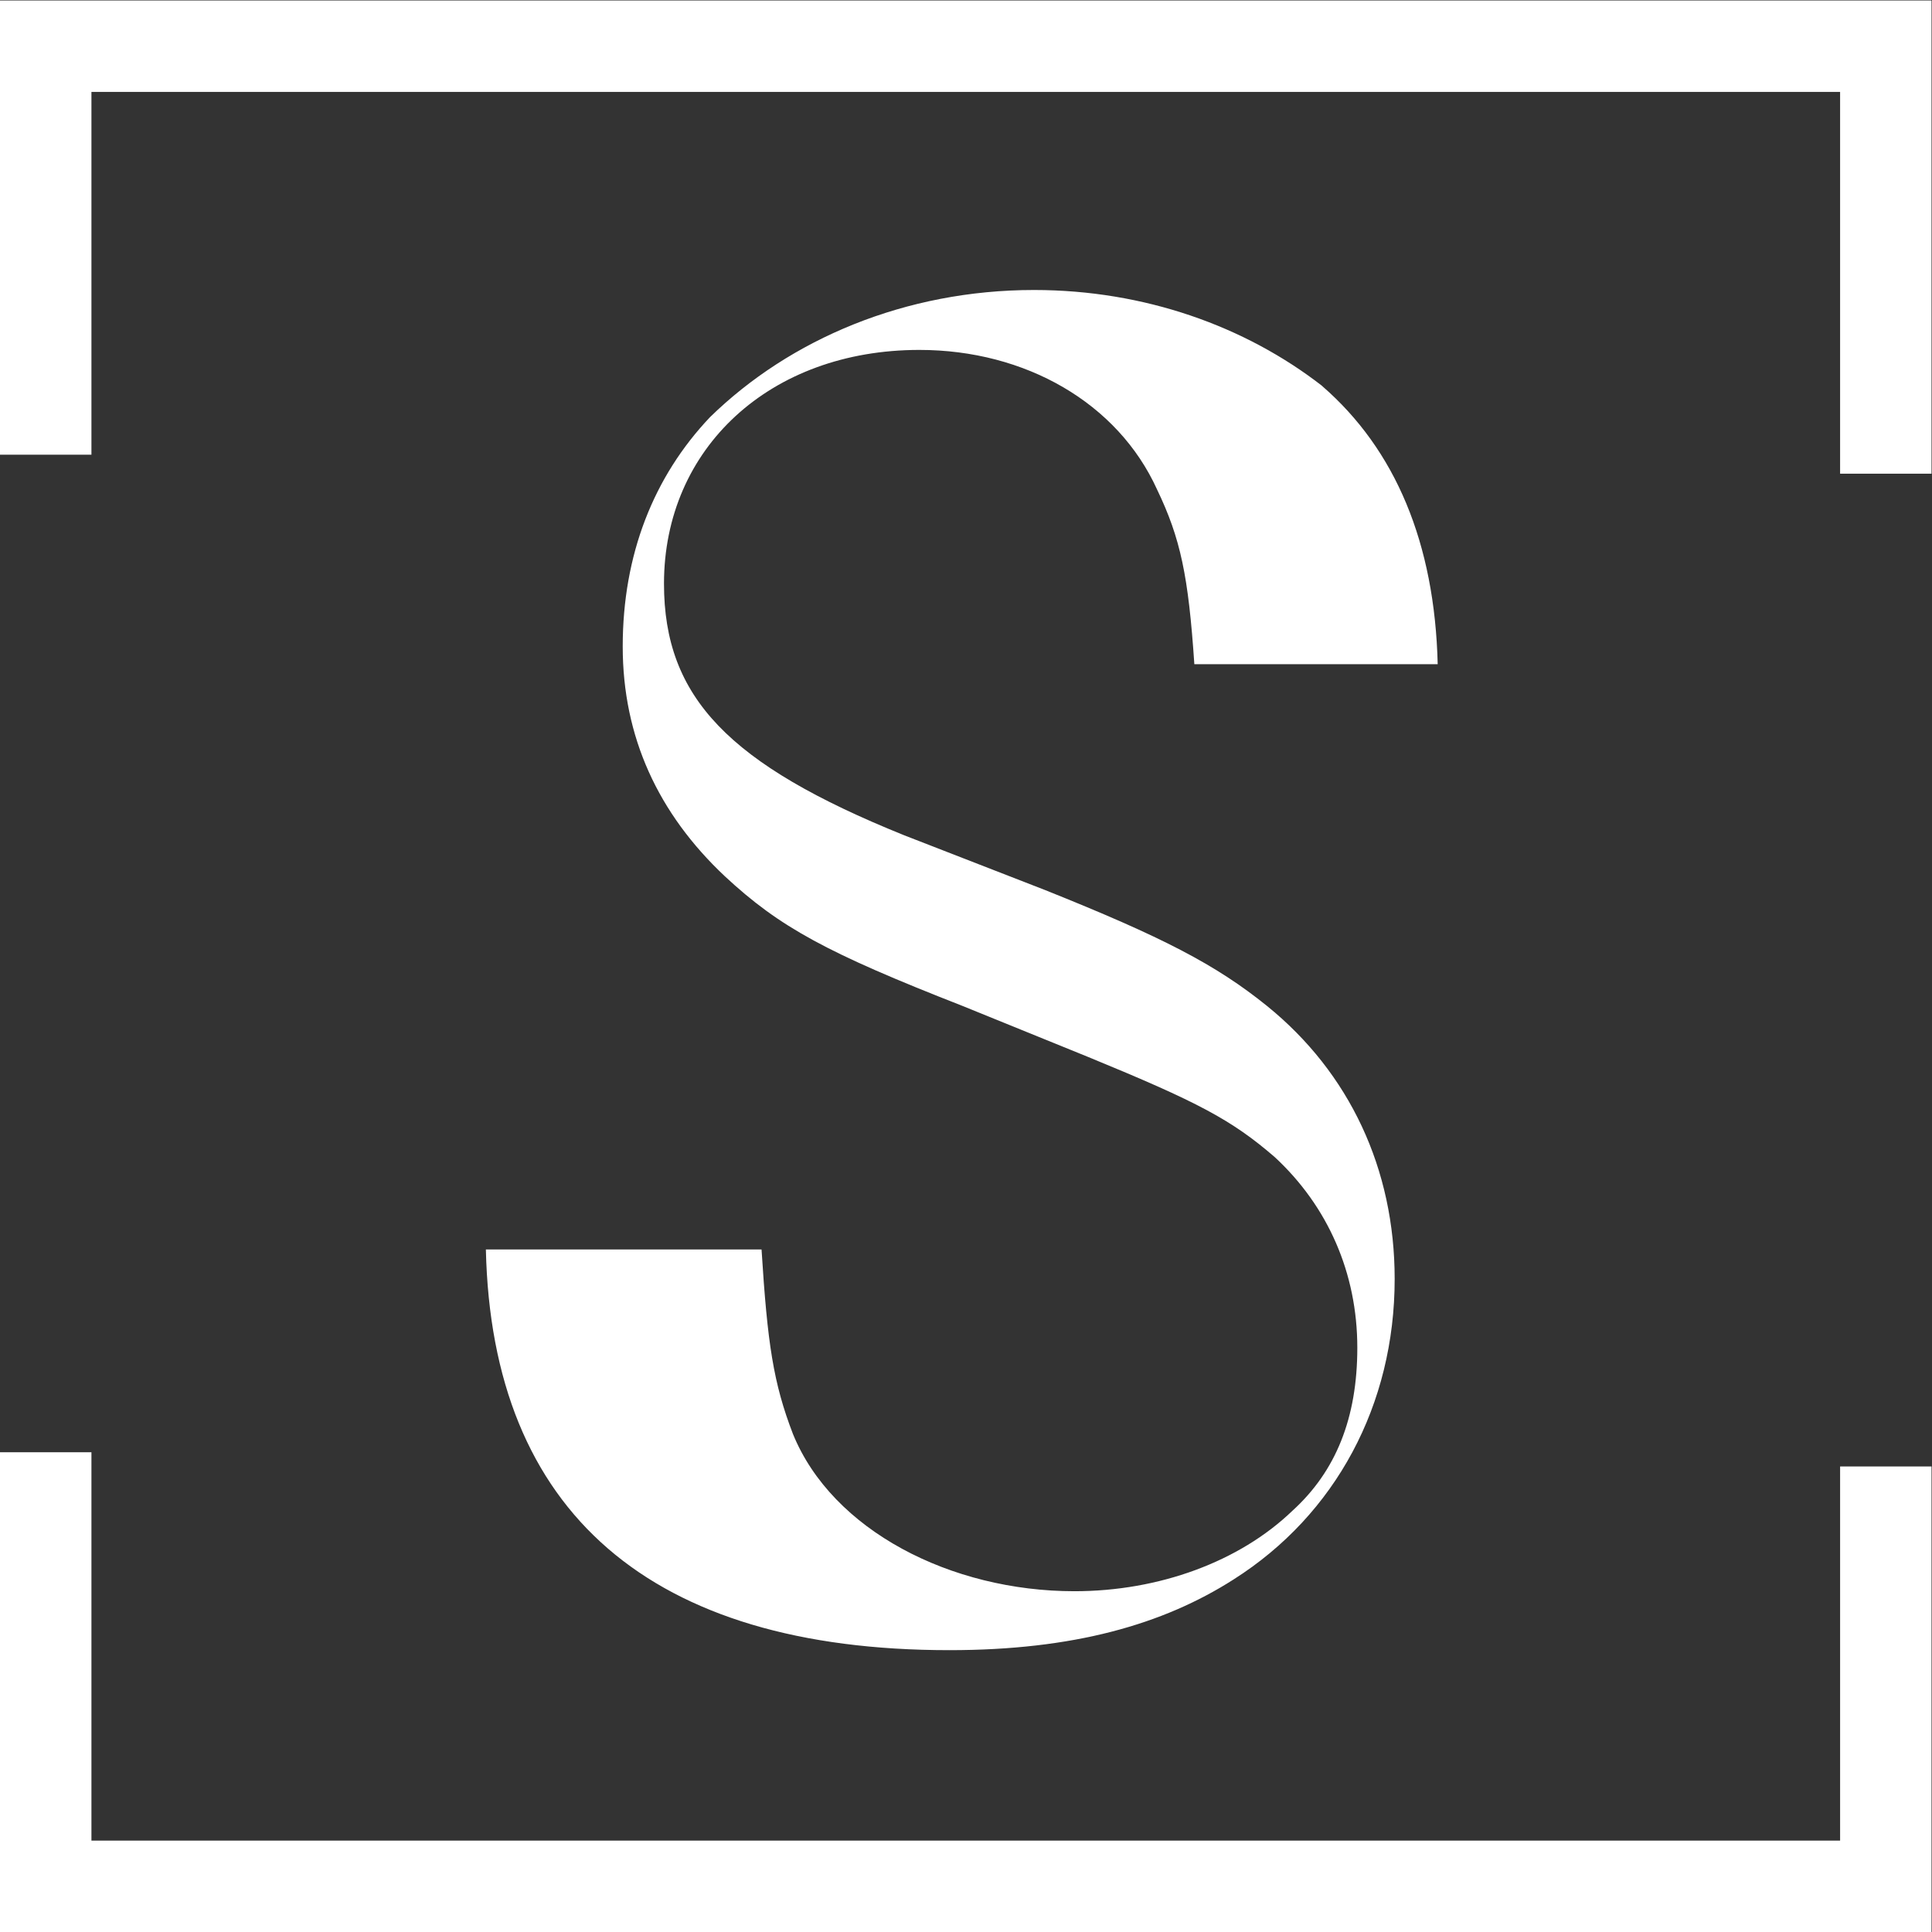
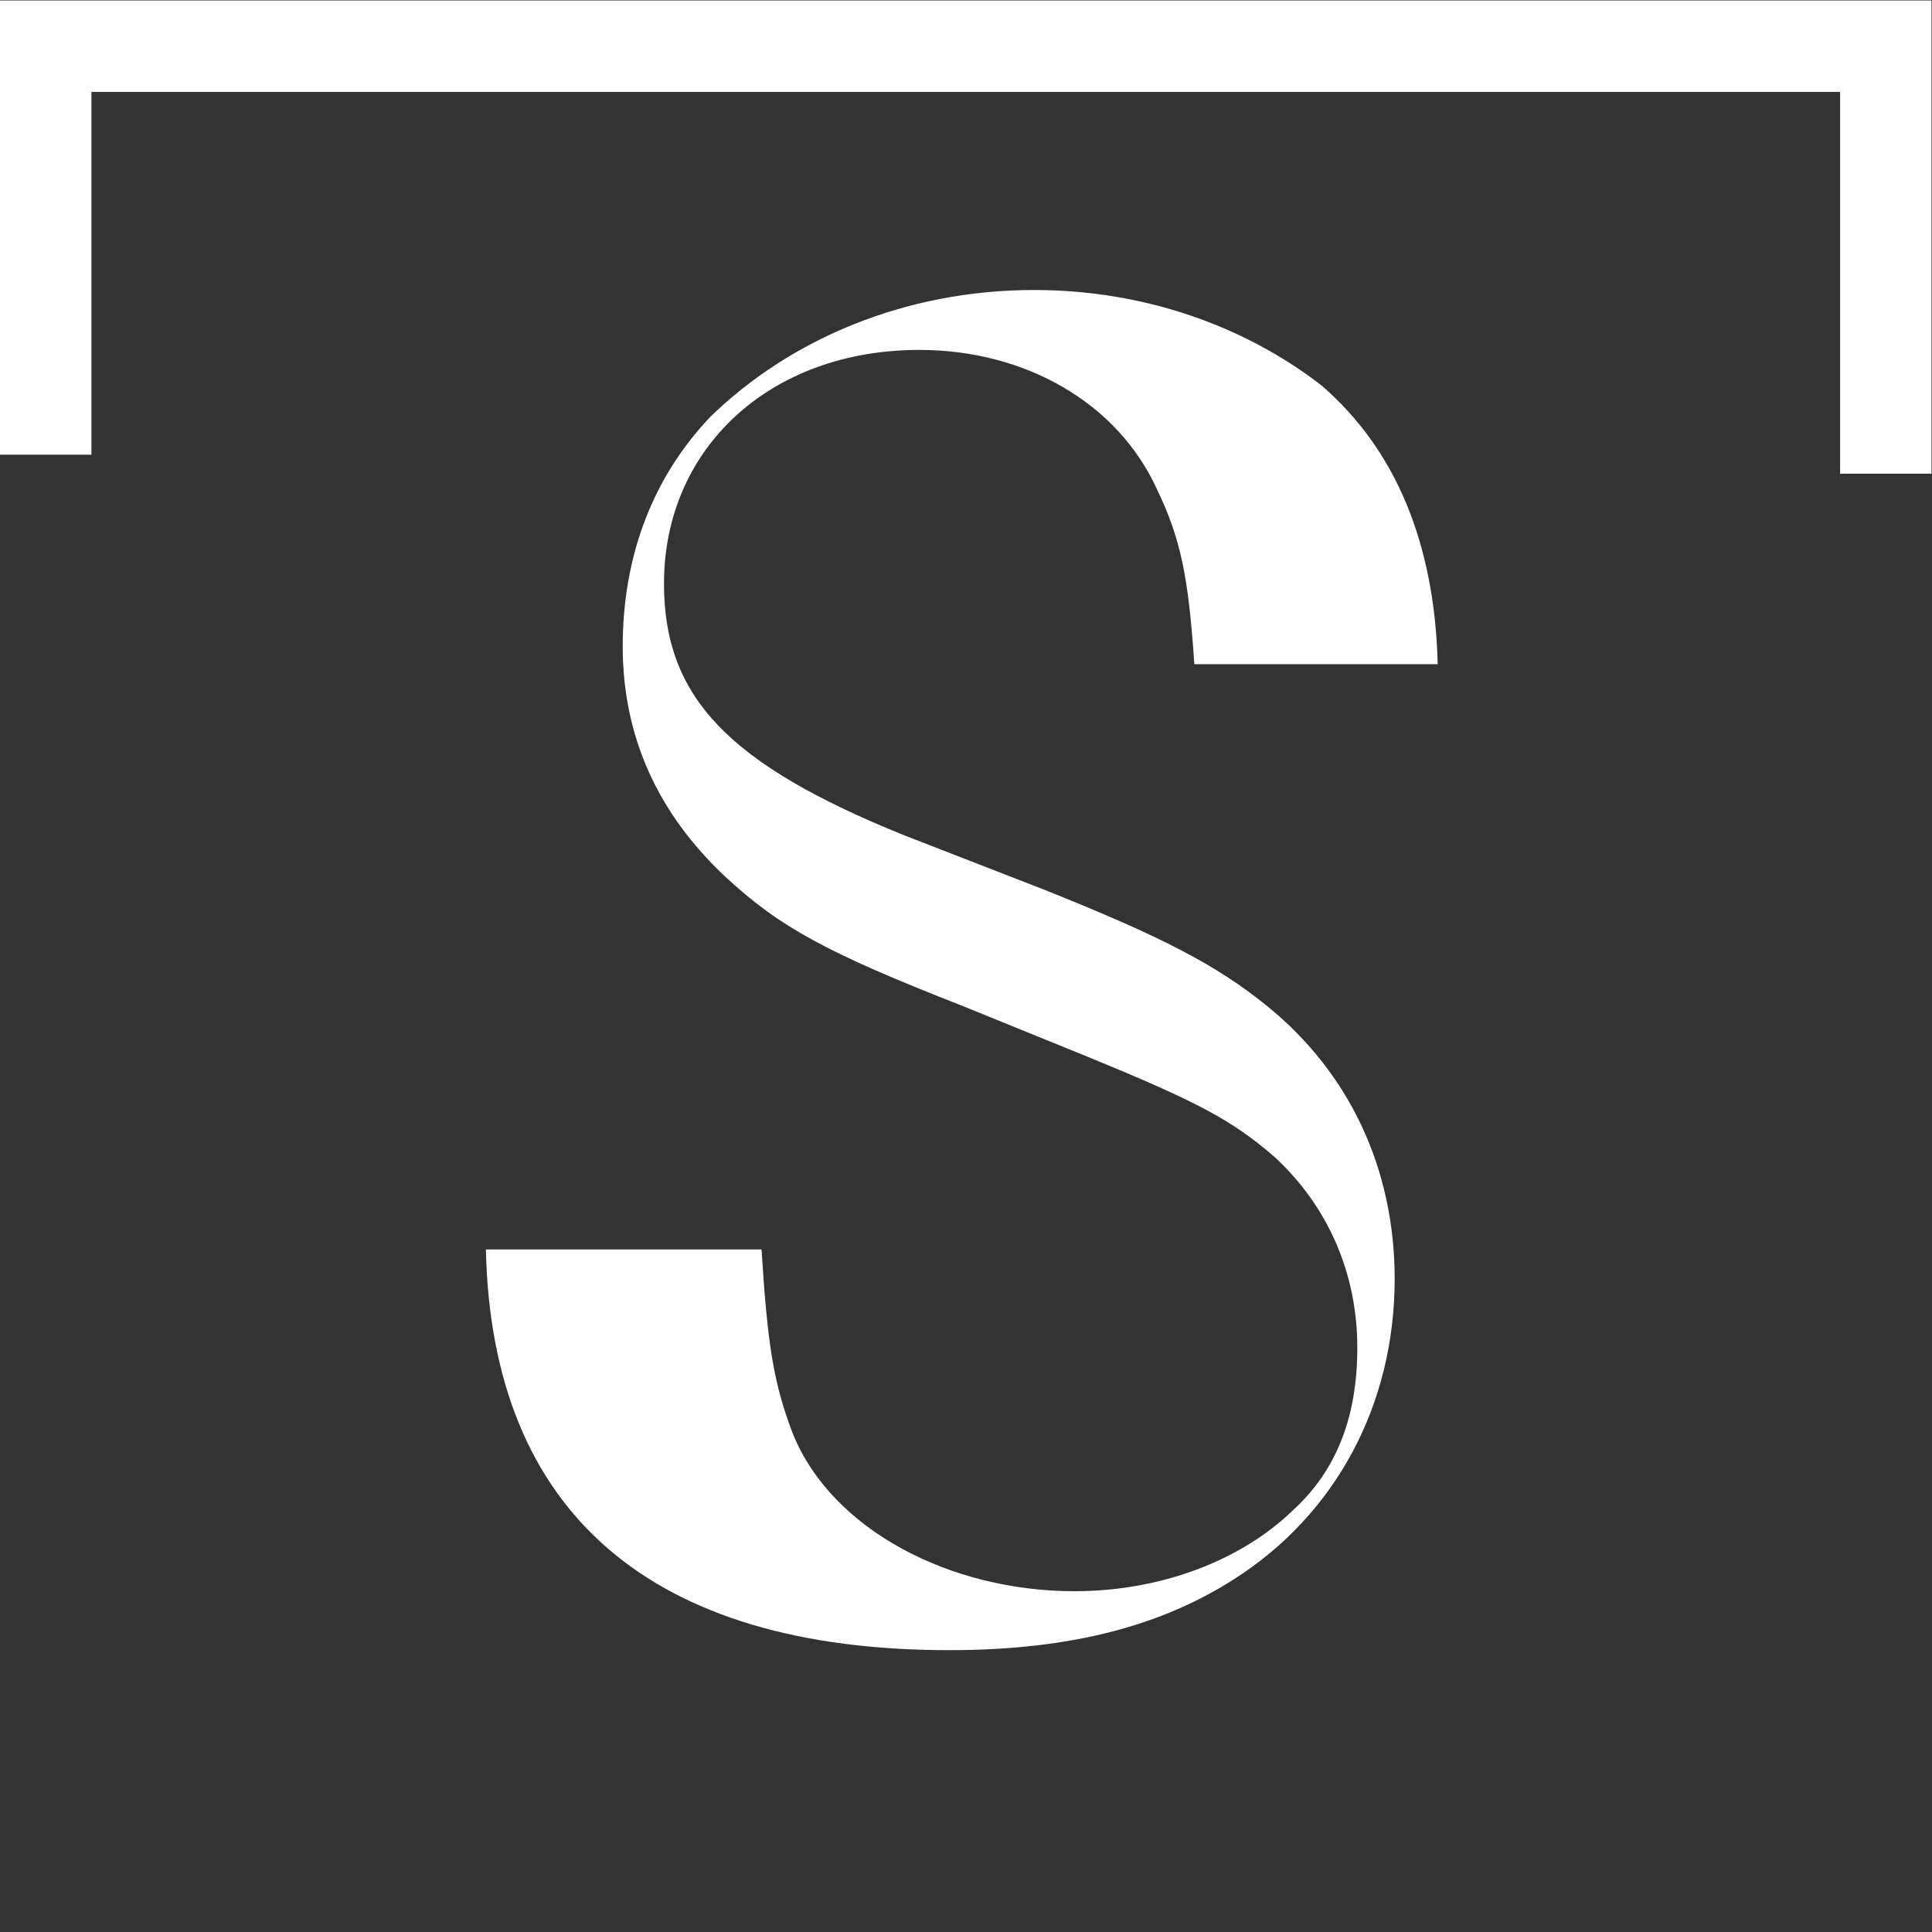
<svg xmlns="http://www.w3.org/2000/svg" xmlns:ns1="http://sodipodi.sourceforge.net/DTD/sodipodi-0.dtd" xmlns:ns2="http://www.inkscape.org/namespaces/inkscape" version="1.1" id="svg2" xml:space="preserve" width="119.993" height="119.992" viewBox="0 0 119.993 119.992" ns1:docname="1047293757f1ffca3c87b47316dc74ac.eps">
  <rect x="0" y="0" width="119.993" height="119.992" fill="#333333" stroke="none" />
  <defs id="defs6" />
  <ns1:namedview id="namedview4" pagecolor="#ffffff" bordercolor="#666666" borderopacity="1.0" ns2:pageshadow="2" ns2:pageopacity="0.0" ns2:pagecheckerboard="0" />
  <g id="g8" ns2:groupmode="layer" ns2:label="ink_ext_XXXXXX" transform="matrix(1.333,0,0,-1.333,0,119.992)">
    <g id="g10" transform="scale(0.1)">
-       <path d="M 857.355,216.895 V 42.586 H 42.602 V 223.535 H 0 V 0 h 222.203 464.762 212.984 v 216.895 h -42.594" style="fill:#ffffff;fill-opacity:1;fill-rule:nonzero;stroke:none" id="path12" />
      <path d="M 42.602,688.309 V 857.344 H 857.355 V 679.461 h 42.594 v 220.48 H 684.75 300.676 219.98 0 V 688.309 h 42.602" style="fill:#ffffff;fill-opacity:1;fill-rule:nonzero;stroke:none" id="path14" />
      <path d="m 330.793,705.781 c 37.25,36.395 91.094,59.266 150.98,59.266 51.391,0 98.34,-16.844 134.161,-44.625 l 0.097,-0.121 c 34.11,-29.578 52.469,-73.184 53.832,-129.598 H 556.477 c -2.766,41.18 -6.414,58.574 -17.395,81.445 -18.312,40.282 -61.328,64.981 -110.727,64.981 -69.55,0 -118.984,-45.75 -118.984,-108.906 0,-53.067 30.215,-84.192 111.649,-117.137 l 65.906,-25.617 c 54.887,-21.965 79.605,-34.785 103.394,-53.996 38.453,-31.114 59.493,-75.965 59.493,-127.207 0,-58.575 -27.45,-109.813 -75.043,-140.008 -32.957,-21.055 -74.766,-32.949 -132.415,-32.949 -139.093,0 -213.246,64.062 -215.972,186.691 h 1.629 126.812 c 2.758,-43.937 5.489,-62.219 14.656,-86.027 18.301,-44.844 73.493,-73.203 131.141,-73.203 39.34,0 76.867,13.718 101.59,37.519 20.113,18.301 30.199,42.996 30.199,75.945 0,34.786 -13.738,65.891 -38.445,88.782 -20.121,17.382 -35.695,25.625 -86.945,46.668 l -58.559,23.789 c -63.141,24.707 -85.125,36.601 -110.727,60.402 -31.132,29.277 -47.593,64.969 -47.593,107.059 0,42.816 14.398,79.16 40.652,106.847 l 2.477,2.442" style="fill:#ffffff;fill-opacity:1;fill-rule:nonzero;stroke:none" id="path16" />
    </g>
  </g>
</svg>